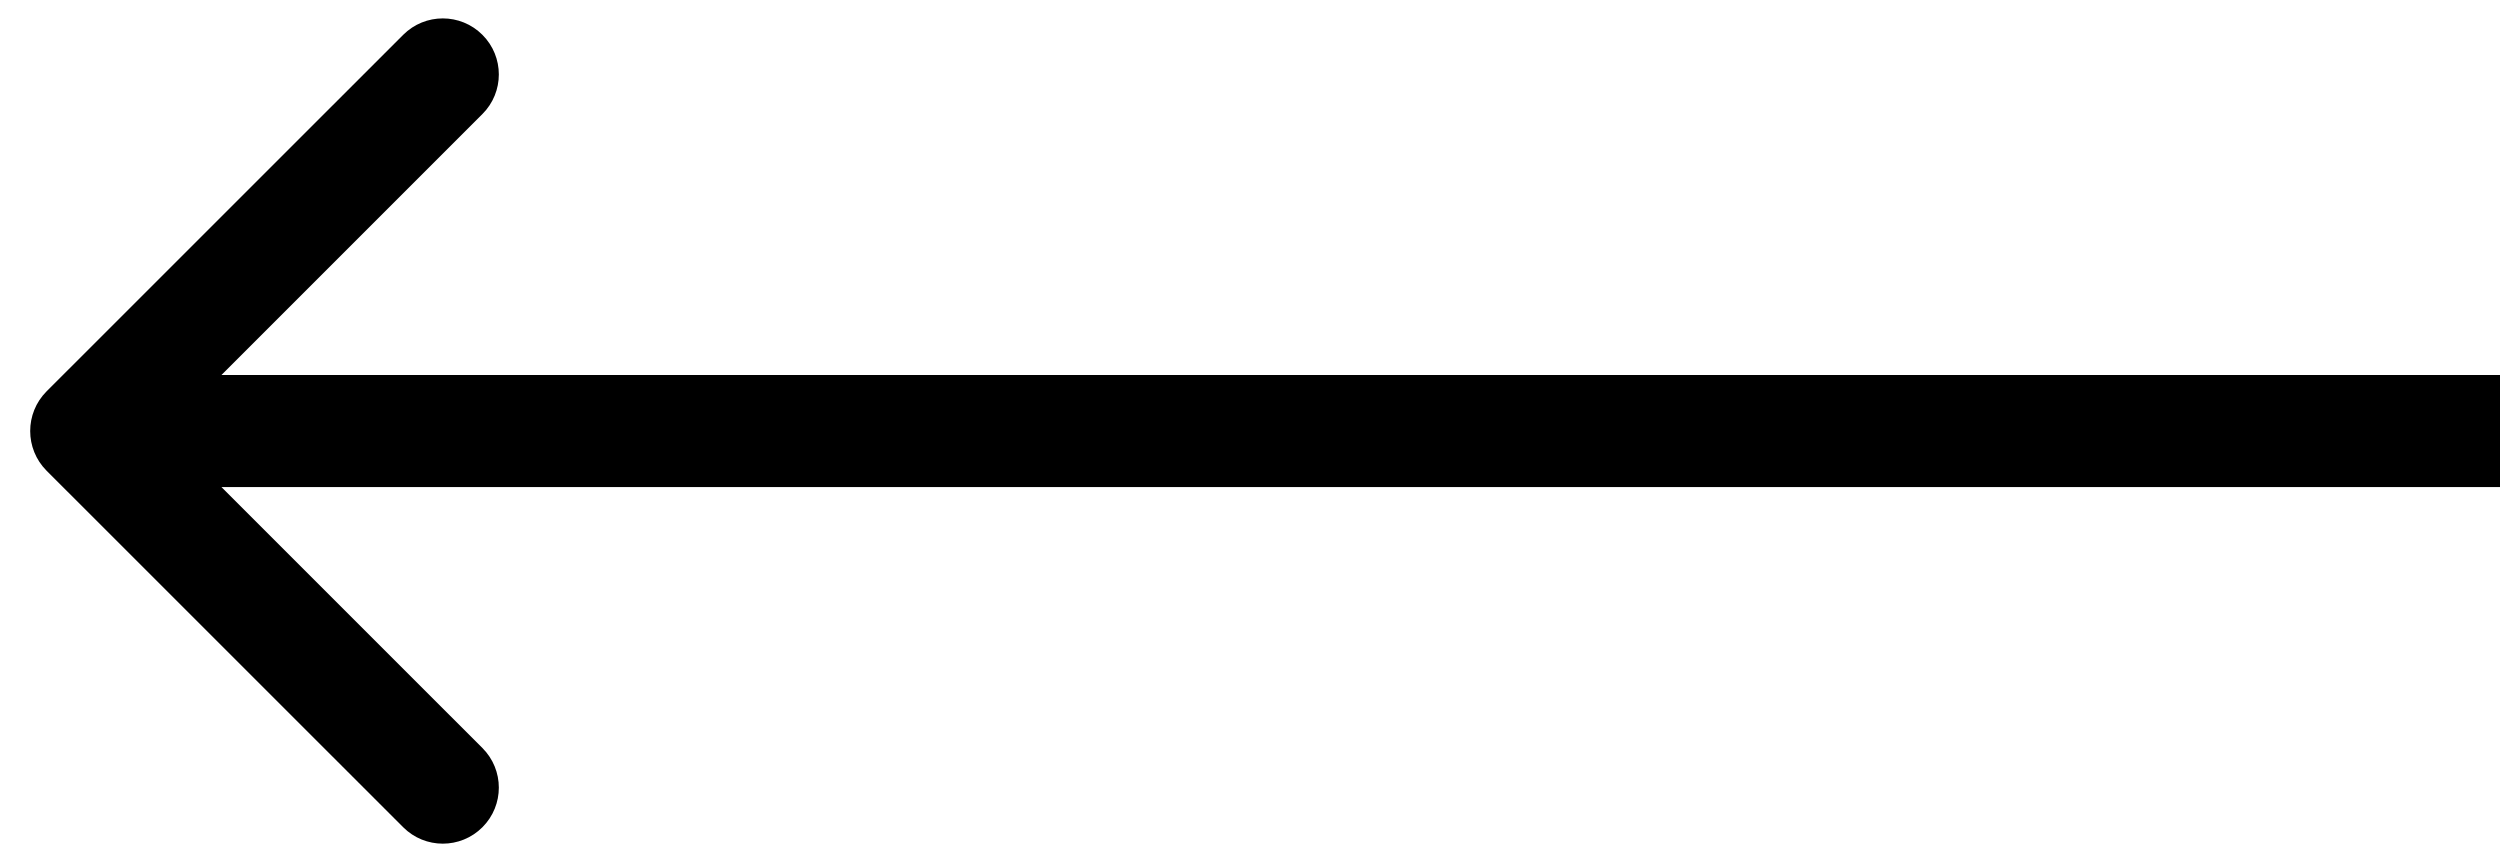
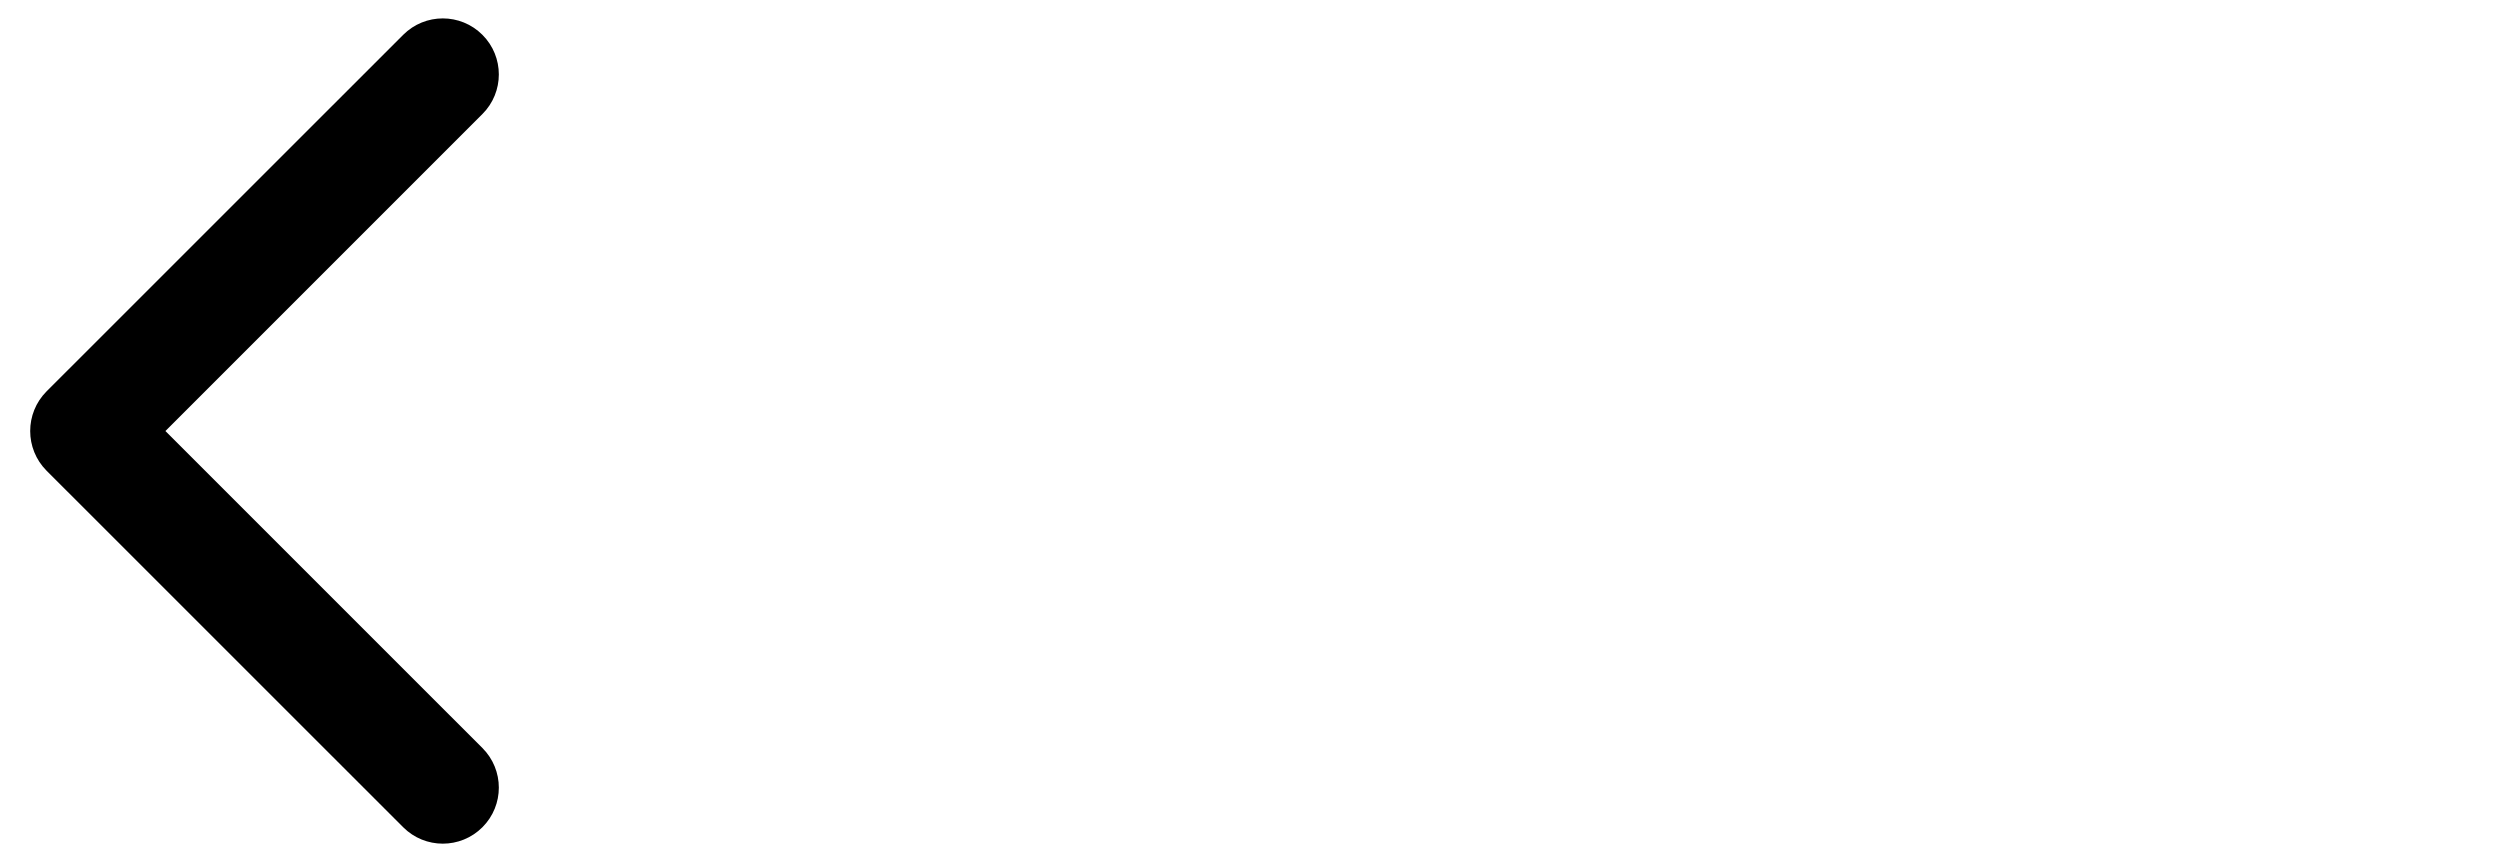
<svg xmlns="http://www.w3.org/2000/svg" width="29" height="10" viewBox="0 0 29 10" fill="none">
-   <path d="M0.54 5.46C0.287 5.206 0.287 4.794 0.54 4.54L4.677 0.404C4.931 0.15 5.342 0.15 5.596 0.404C5.85 0.658 5.85 1.069 5.596 1.323L1.919 5L5.596 8.677C5.85 8.931 5.85 9.342 5.596 9.596C5.342 9.85 4.931 9.85 4.677 9.596L0.54 5.46ZM29 5.65H1V4.35H29V5.65Z" fill="black" />
+   <path d="M0.54 5.46C0.287 5.206 0.287 4.794 0.54 4.54L4.677 0.404C4.931 0.15 5.342 0.15 5.596 0.404C5.85 0.658 5.85 1.069 5.596 1.323L1.919 5L5.596 8.677C5.85 8.931 5.85 9.342 5.596 9.596C5.342 9.85 4.931 9.85 4.677 9.596L0.54 5.46ZM29 5.65H1H29V5.65Z" fill="black" />
</svg>